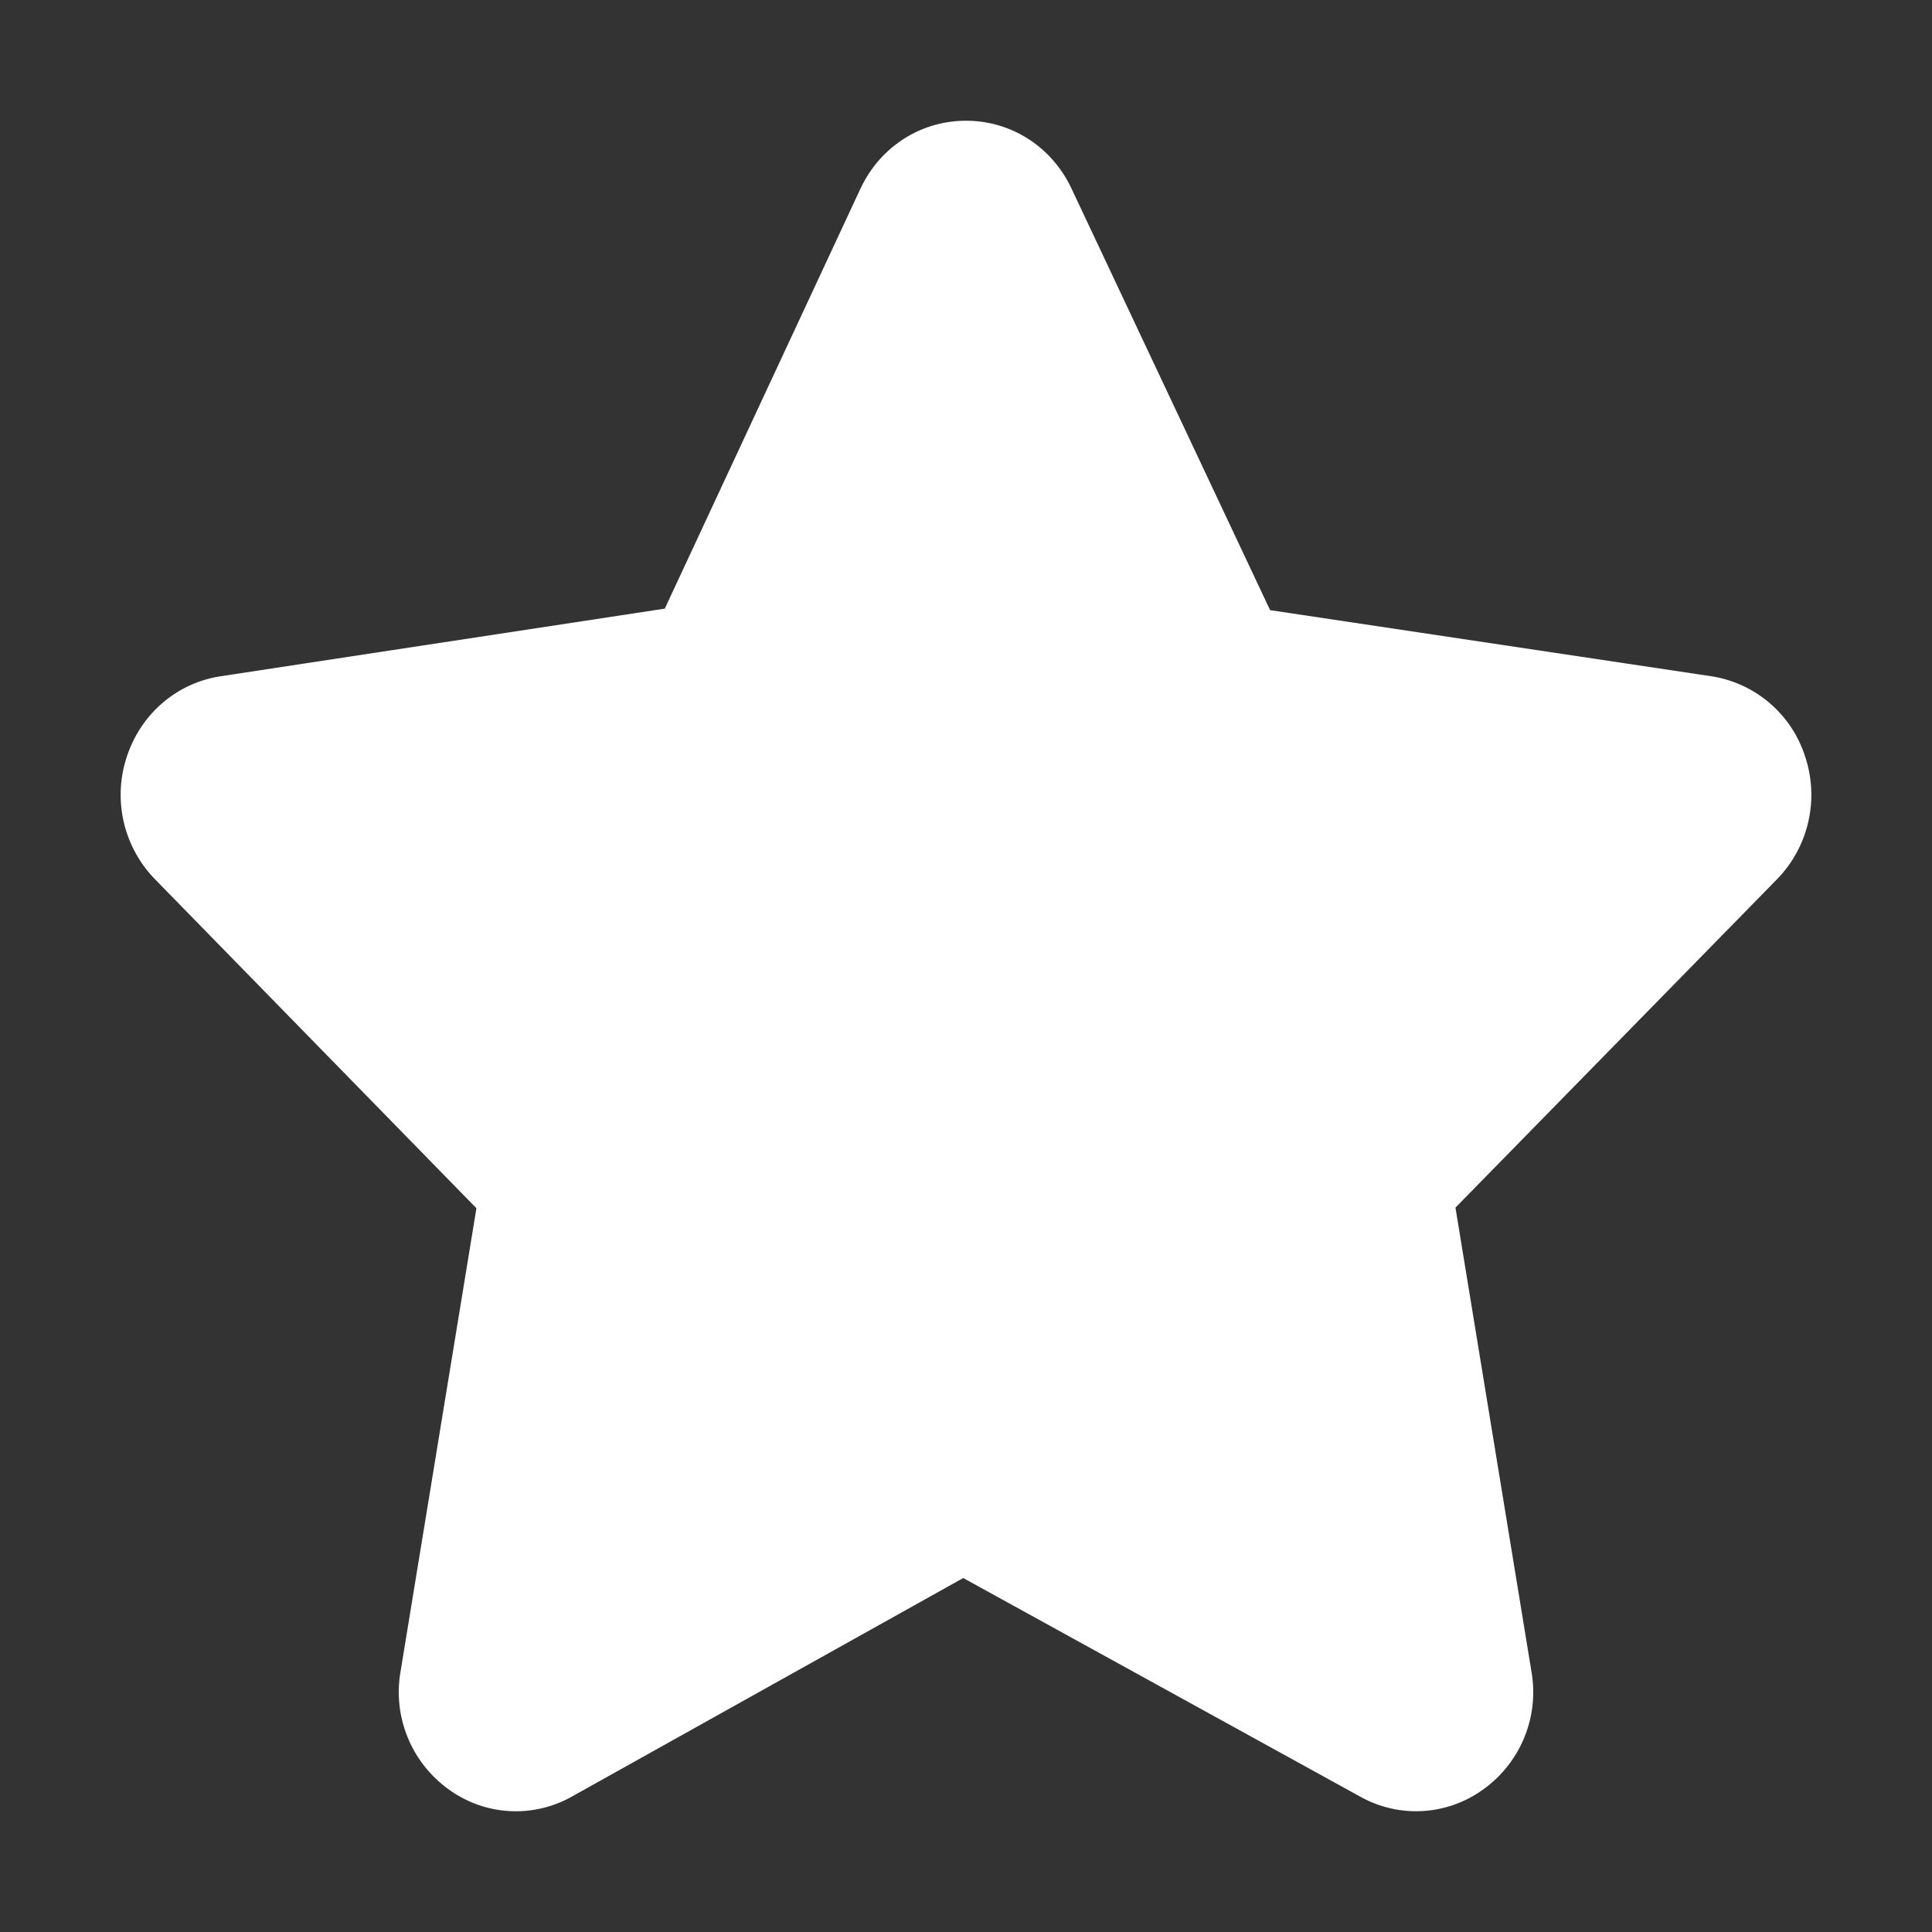
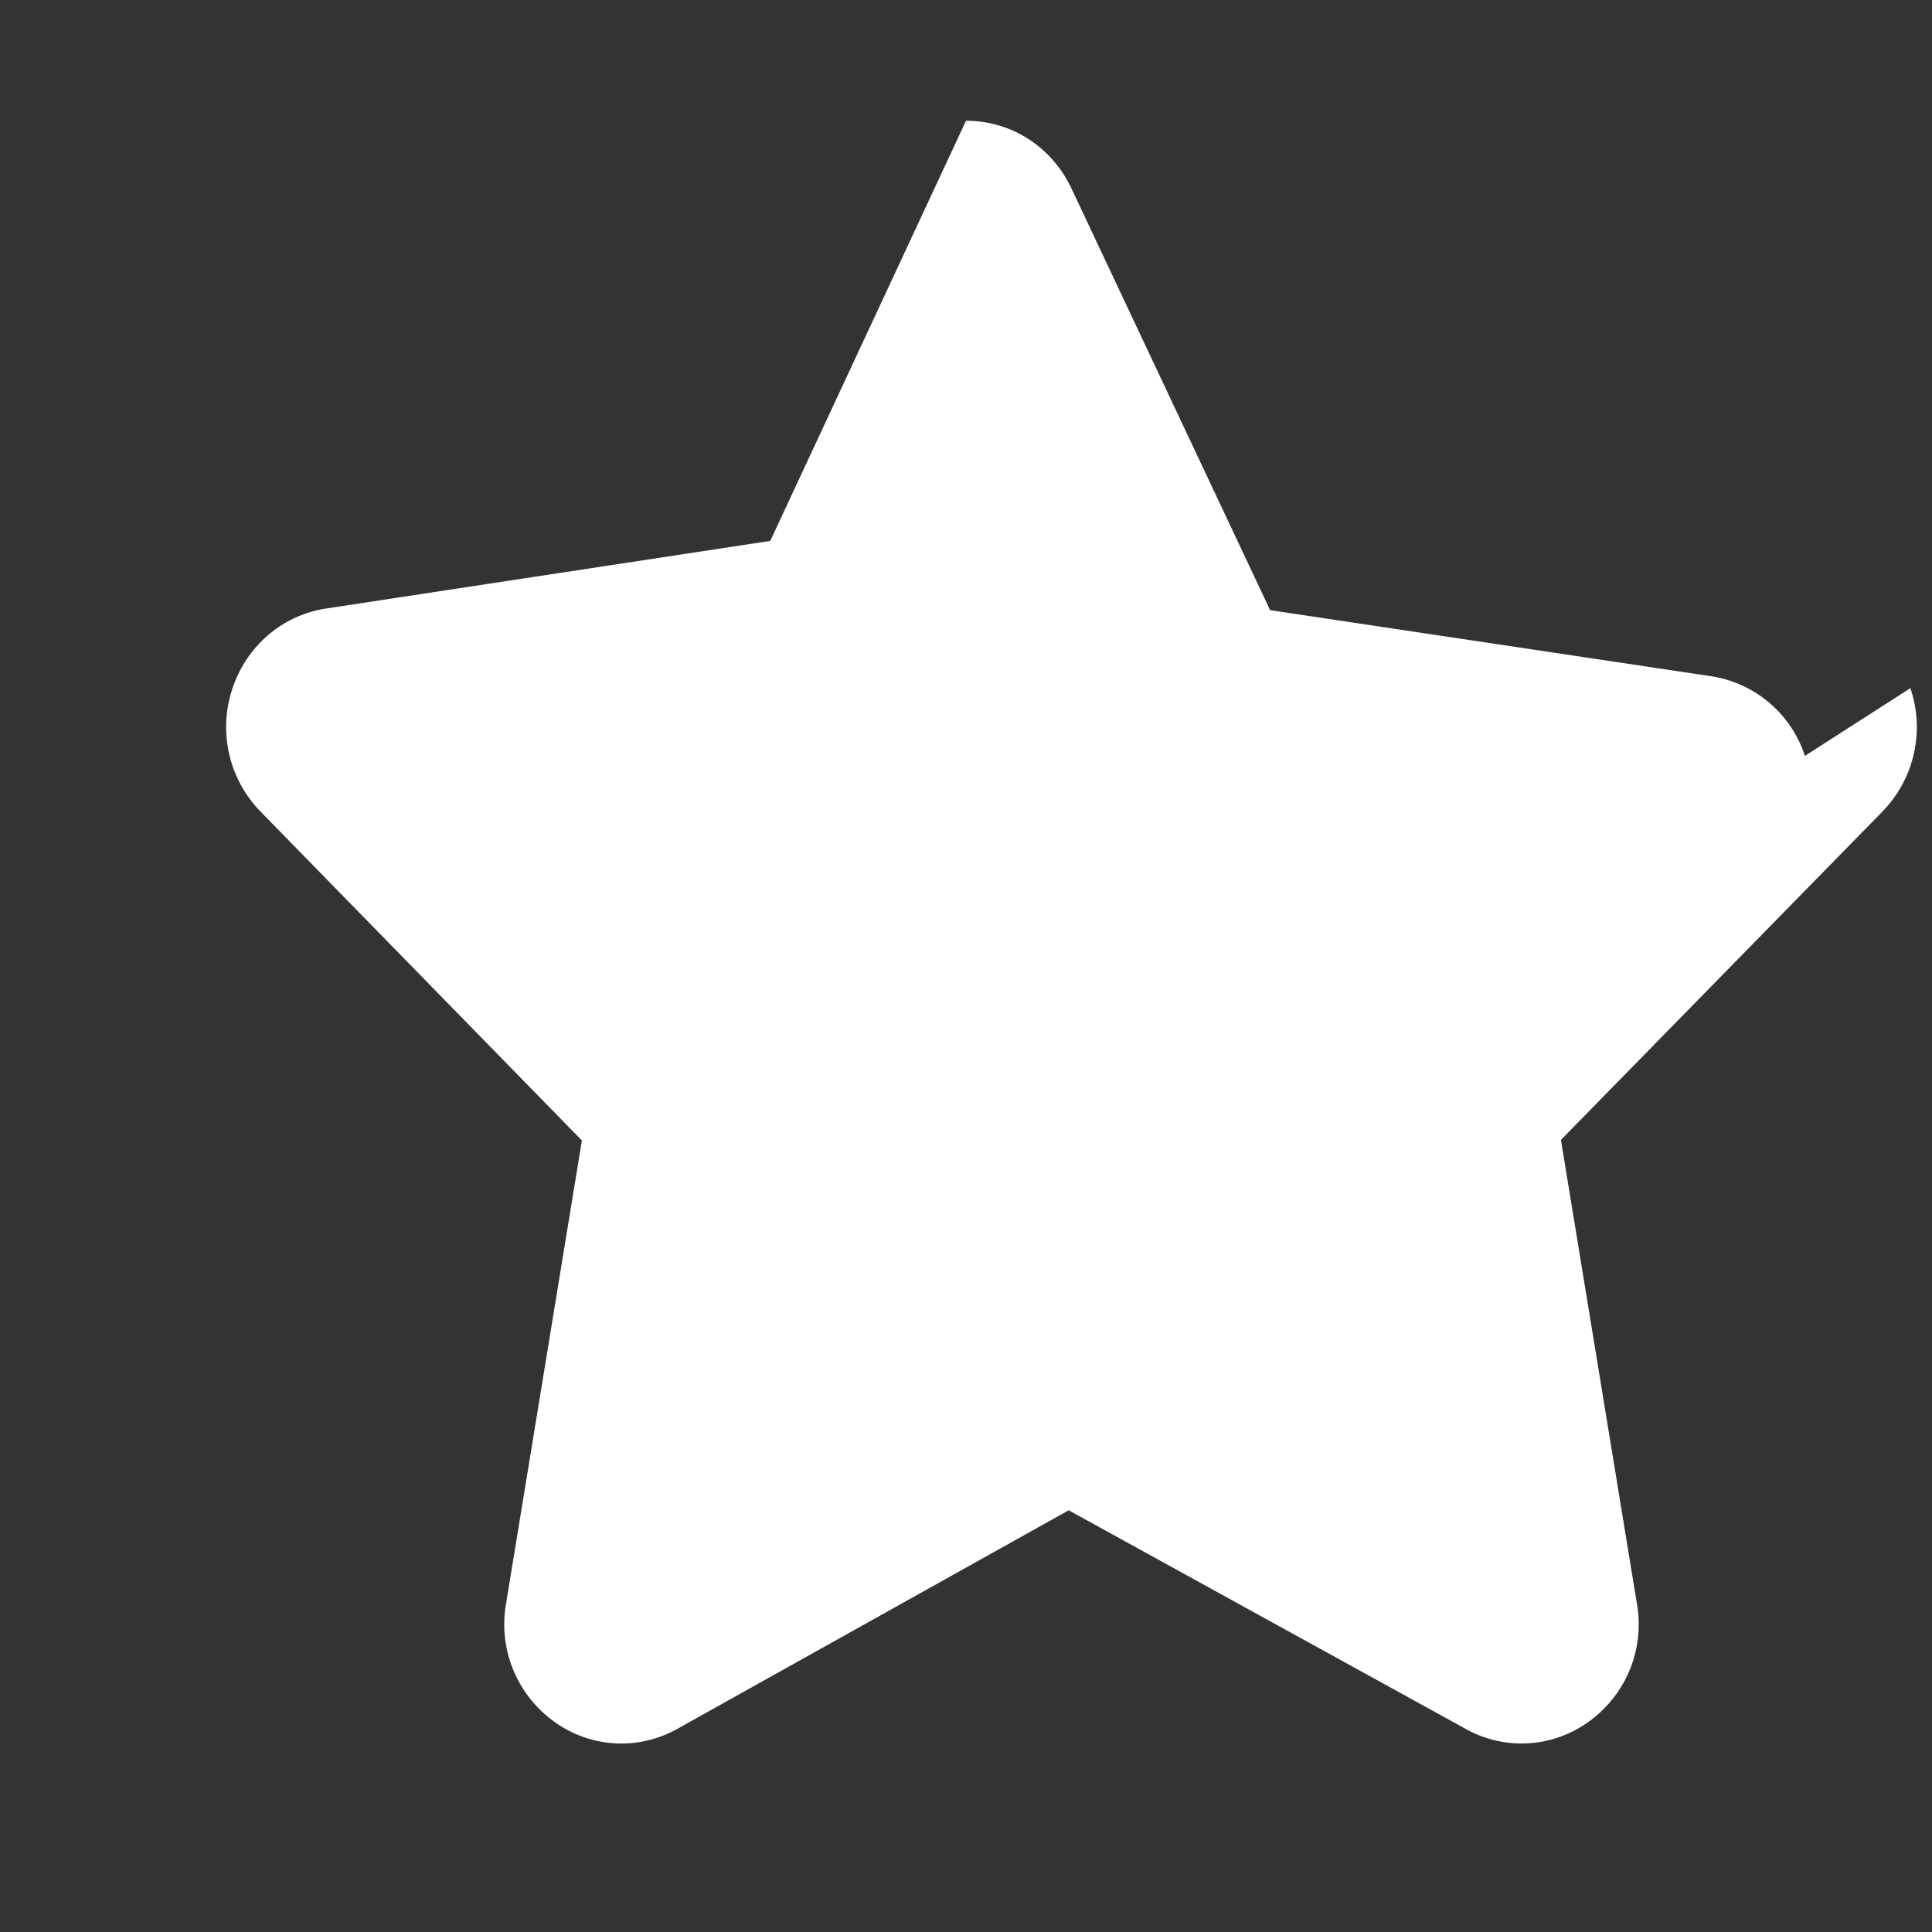
<svg xmlns="http://www.w3.org/2000/svg" viewBox="0 0 32 32" xml:space="preserve">
  <rect x="0" y="0" width="32" height="32" fill="#333333" stroke="none" />
-   <path d="M29.895 12.52a1.943 1.943 0 0 0-1.549-1.319l-7.309-1.095-3.29-6.984C17.42 2.43 16.751 2 16 2s-1.42.43-1.747 1.122l-3.242 6.959-7.357 1.12c-.72.11-1.313.615-1.549 1.319a2.004 2.004 0 0 0 .465 2.046l5.321 5.446-1.257 7.676a1.984 1.984 0 0 0 .811 1.959 1.89 1.89 0 0 0 2.02.114l6.489-3.624 6.581 3.624a1.893 1.893 0 0 0 2.02-.114 1.982 1.982 0 0 0 .811-1.959l-1.259-7.686 5.323-5.436a2.004 2.004 0 0 0 .465-2.046z" fill="#ffffff" class="fill-000000" />
+   <path d="M29.895 12.52a1.943 1.943 0 0 0-1.549-1.319l-7.309-1.095-3.29-6.984C17.42 2.43 16.751 2 16 2l-3.242 6.959-7.357 1.12c-.72.11-1.313.615-1.549 1.319a2.004 2.004 0 0 0 .465 2.046l5.321 5.446-1.257 7.676a1.984 1.984 0 0 0 .811 1.959 1.89 1.89 0 0 0 2.02.114l6.489-3.624 6.581 3.624a1.893 1.893 0 0 0 2.02-.114 1.982 1.982 0 0 0 .811-1.959l-1.259-7.686 5.323-5.436a2.004 2.004 0 0 0 .465-2.046z" fill="#ffffff" class="fill-000000" />
</svg>